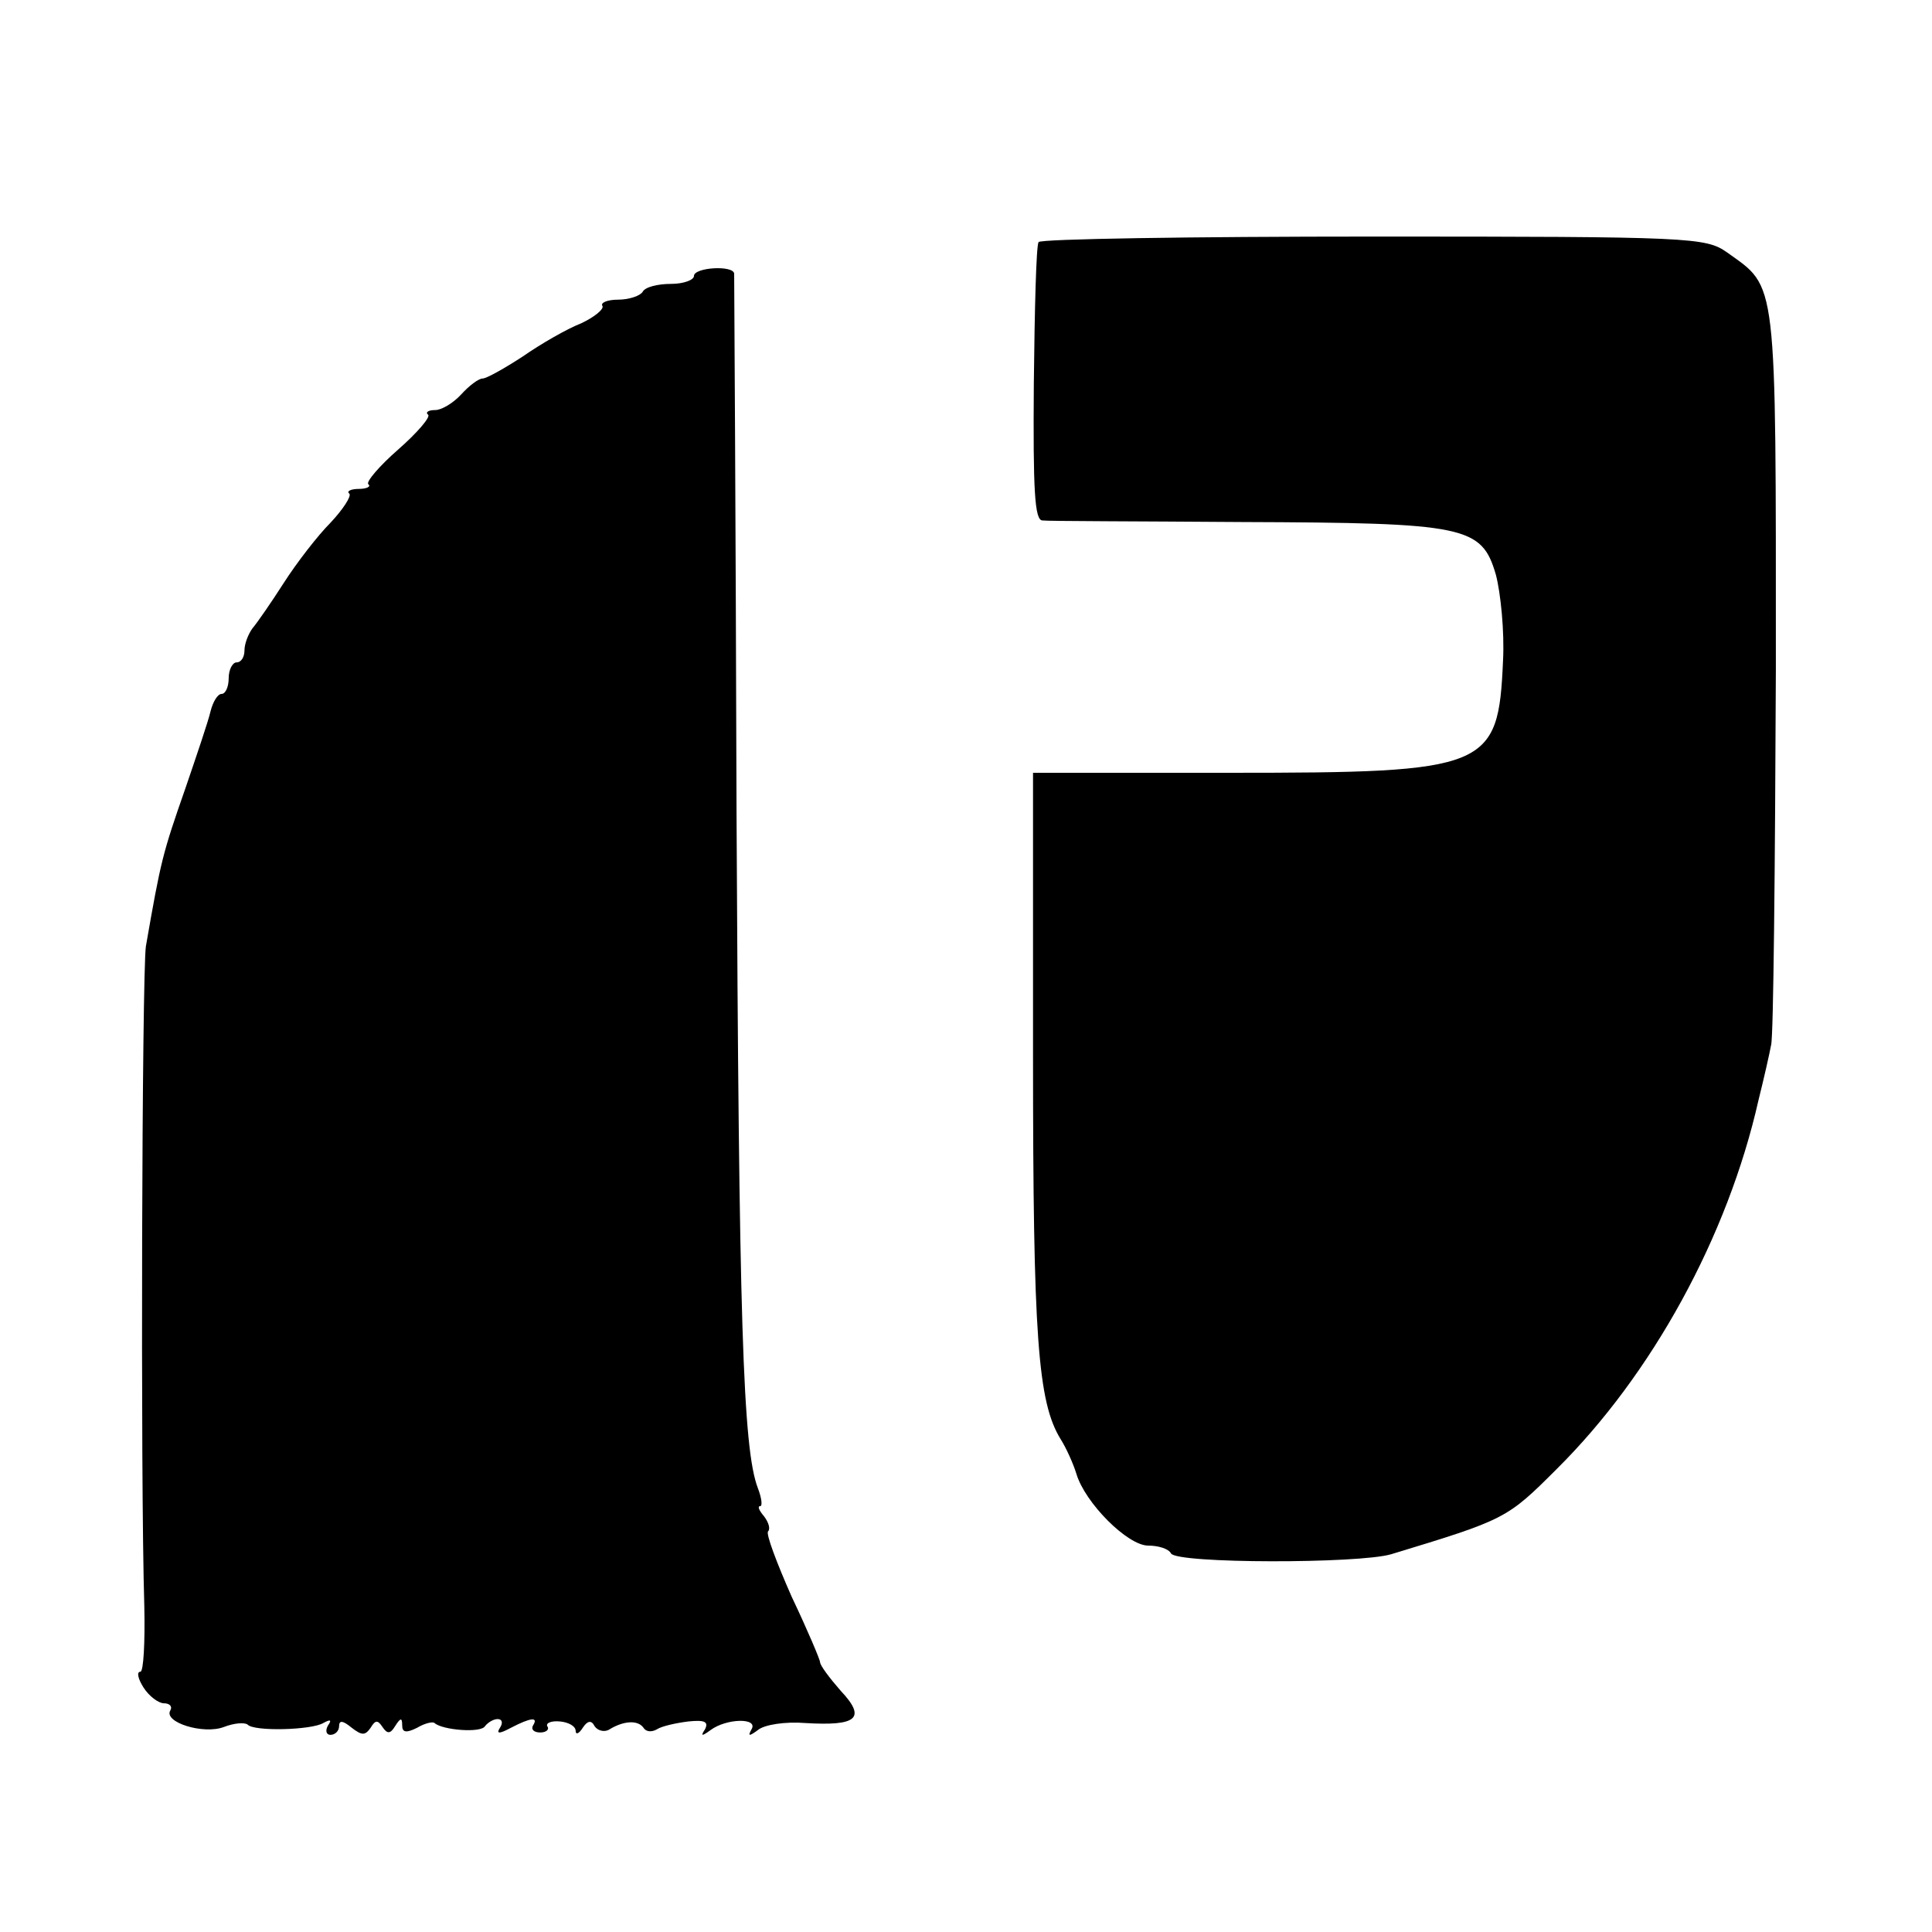
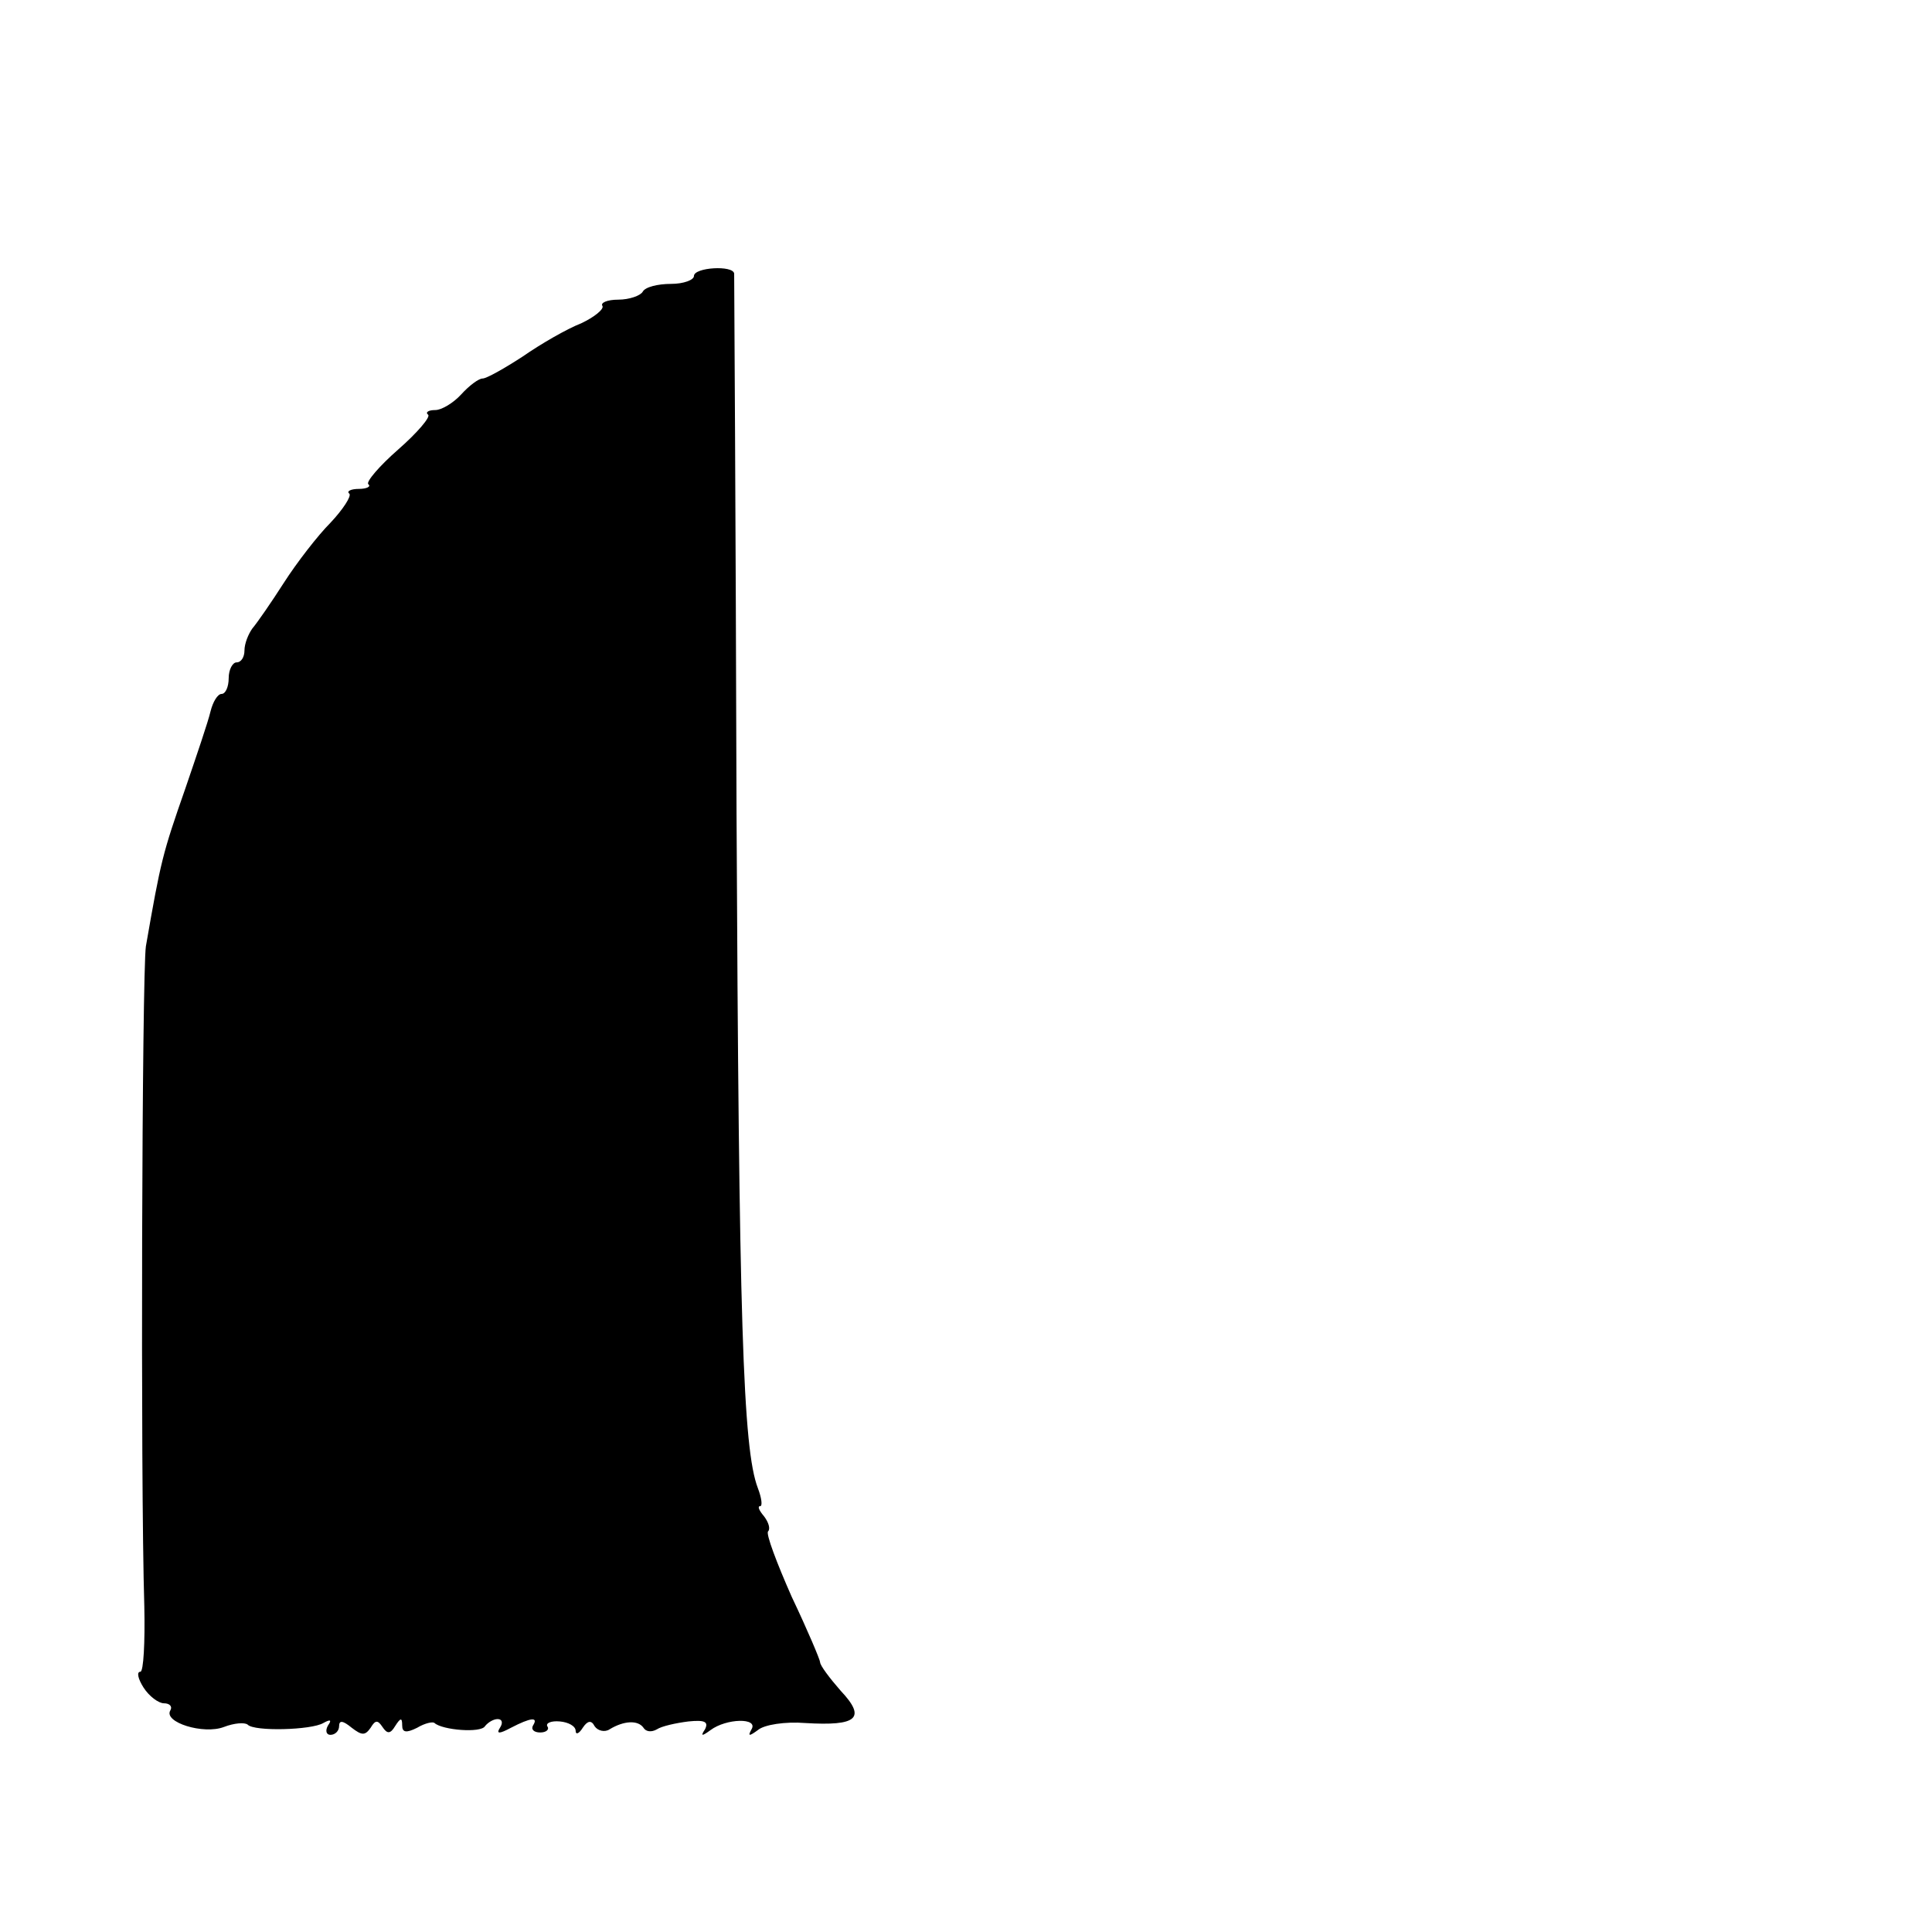
<svg xmlns="http://www.w3.org/2000/svg" version="1.0" width="245pt" height="245pt" viewBox="0 0 245 245" preserveAspectRatio="xMidYMid meet">
  <g transform="translate(0,245) scale(0.1,-0.1)" fill="#000000" stroke="none">
-     <path d="M1317 2143 c-3 -5 -5 -86 -6 -180 -1 -135 1 -173 11 -173 7 -1 121 -1 253 -2 284 -1 304 -5 322 -67 6 -23 11 -72 9 -109 -6 -137 -18 -142 -347 -142 l-249 0 0 -360 c0 -355 6 -438 35 -485 7 -11 16 -31 20 -44 11 -37 65 -91 91 -91 13 0 26 -4 29 -10 8 -13 238 -13 279 -1 145 44 147 45 210 108 121 120 217 295 256 468 7 28 14 59 16 70 3 11 5 225 6 476 0 503 2 483 -62 529 -27 19 -46 20 -448 20 -232 0 -423 -3 -425 -7z" />
    <path d="M880 2100 c0 -5 -13 -10 -29 -10 -17 0 -33 -4 -36 -10 -3 -5 -17 -10 -31 -10 -14 0 -23 -4 -20 -8 2 -4 -10 -14 -27 -22 -18 -7 -51 -26 -74 -42 -23 -15 -46 -28 -51 -28 -5 0 -17 -9 -27 -20 -10 -11 -25 -20 -33 -20 -9 0 -13 -3 -9 -6 3 -3 -14 -23 -38 -44 -24 -21 -41 -41 -38 -44 4 -3 -2 -6 -12 -6 -10 0 -16 -3 -12 -6 3 -3 -8 -20 -24 -37 -16 -16 -43 -51 -59 -76 -16 -25 -34 -51 -40 -58 -5 -7 -10 -19 -10 -28 0 -8 -4 -15 -10 -15 -5 0 -10 -9 -10 -20 0 -11 -4 -20 -9 -20 -5 0 -11 -10 -14 -22 -3 -13 -18 -57 -32 -98 -29 -83 -31 -91 -50 -200 -5 -34 -7 -675 -2 -837 1 -46 -1 -83 -5 -83 -5 0 -3 -9 4 -20 7 -11 19 -20 26 -20 7 0 11 -4 8 -9 -9 -15 42 -31 68 -21 13 5 26 6 30 3 8 -9 81 -7 96 2 9 5 11 4 6 -3 -4 -7 -2 -12 3 -12 6 0 11 5 11 11 0 8 5 7 16 -2 13 -10 17 -10 24 0 6 10 9 10 15 1 6 -9 10 -9 16 1 7 11 9 11 9 1 0 -9 5 -10 19 -3 10 6 20 8 22 6 10 -9 59 -13 64 -4 4 5 11 9 16 9 6 0 7 -5 3 -11 -5 -8 -1 -8 14 0 25 13 35 14 28 3 -3 -5 1 -9 9 -9 8 0 12 4 9 8 -2 4 5 7 16 6 11 -1 20 -6 20 -12 0 -5 4 -4 9 4 6 9 11 10 15 2 4 -6 13 -8 19 -4 18 11 36 12 43 2 3 -5 10 -6 17 -2 6 4 24 8 40 10 20 2 26 0 21 -10 -6 -9 -4 -9 7 -1 20 15 61 16 52 1 -5 -9 -3 -9 8 -1 8 7 35 11 60 9 66 -4 78 6 45 41 -14 16 -26 32 -26 36 0 3 -16 41 -36 83 -19 43 -33 80 -30 83 3 3 1 11 -5 19 -6 7 -9 13 -5 13 3 0 2 10 -3 23 -19 50 -24 211 -27 857 -1 371 -3 678 -3 683 -1 11 -51 8 -51 -3z" />
  </g>
</svg>